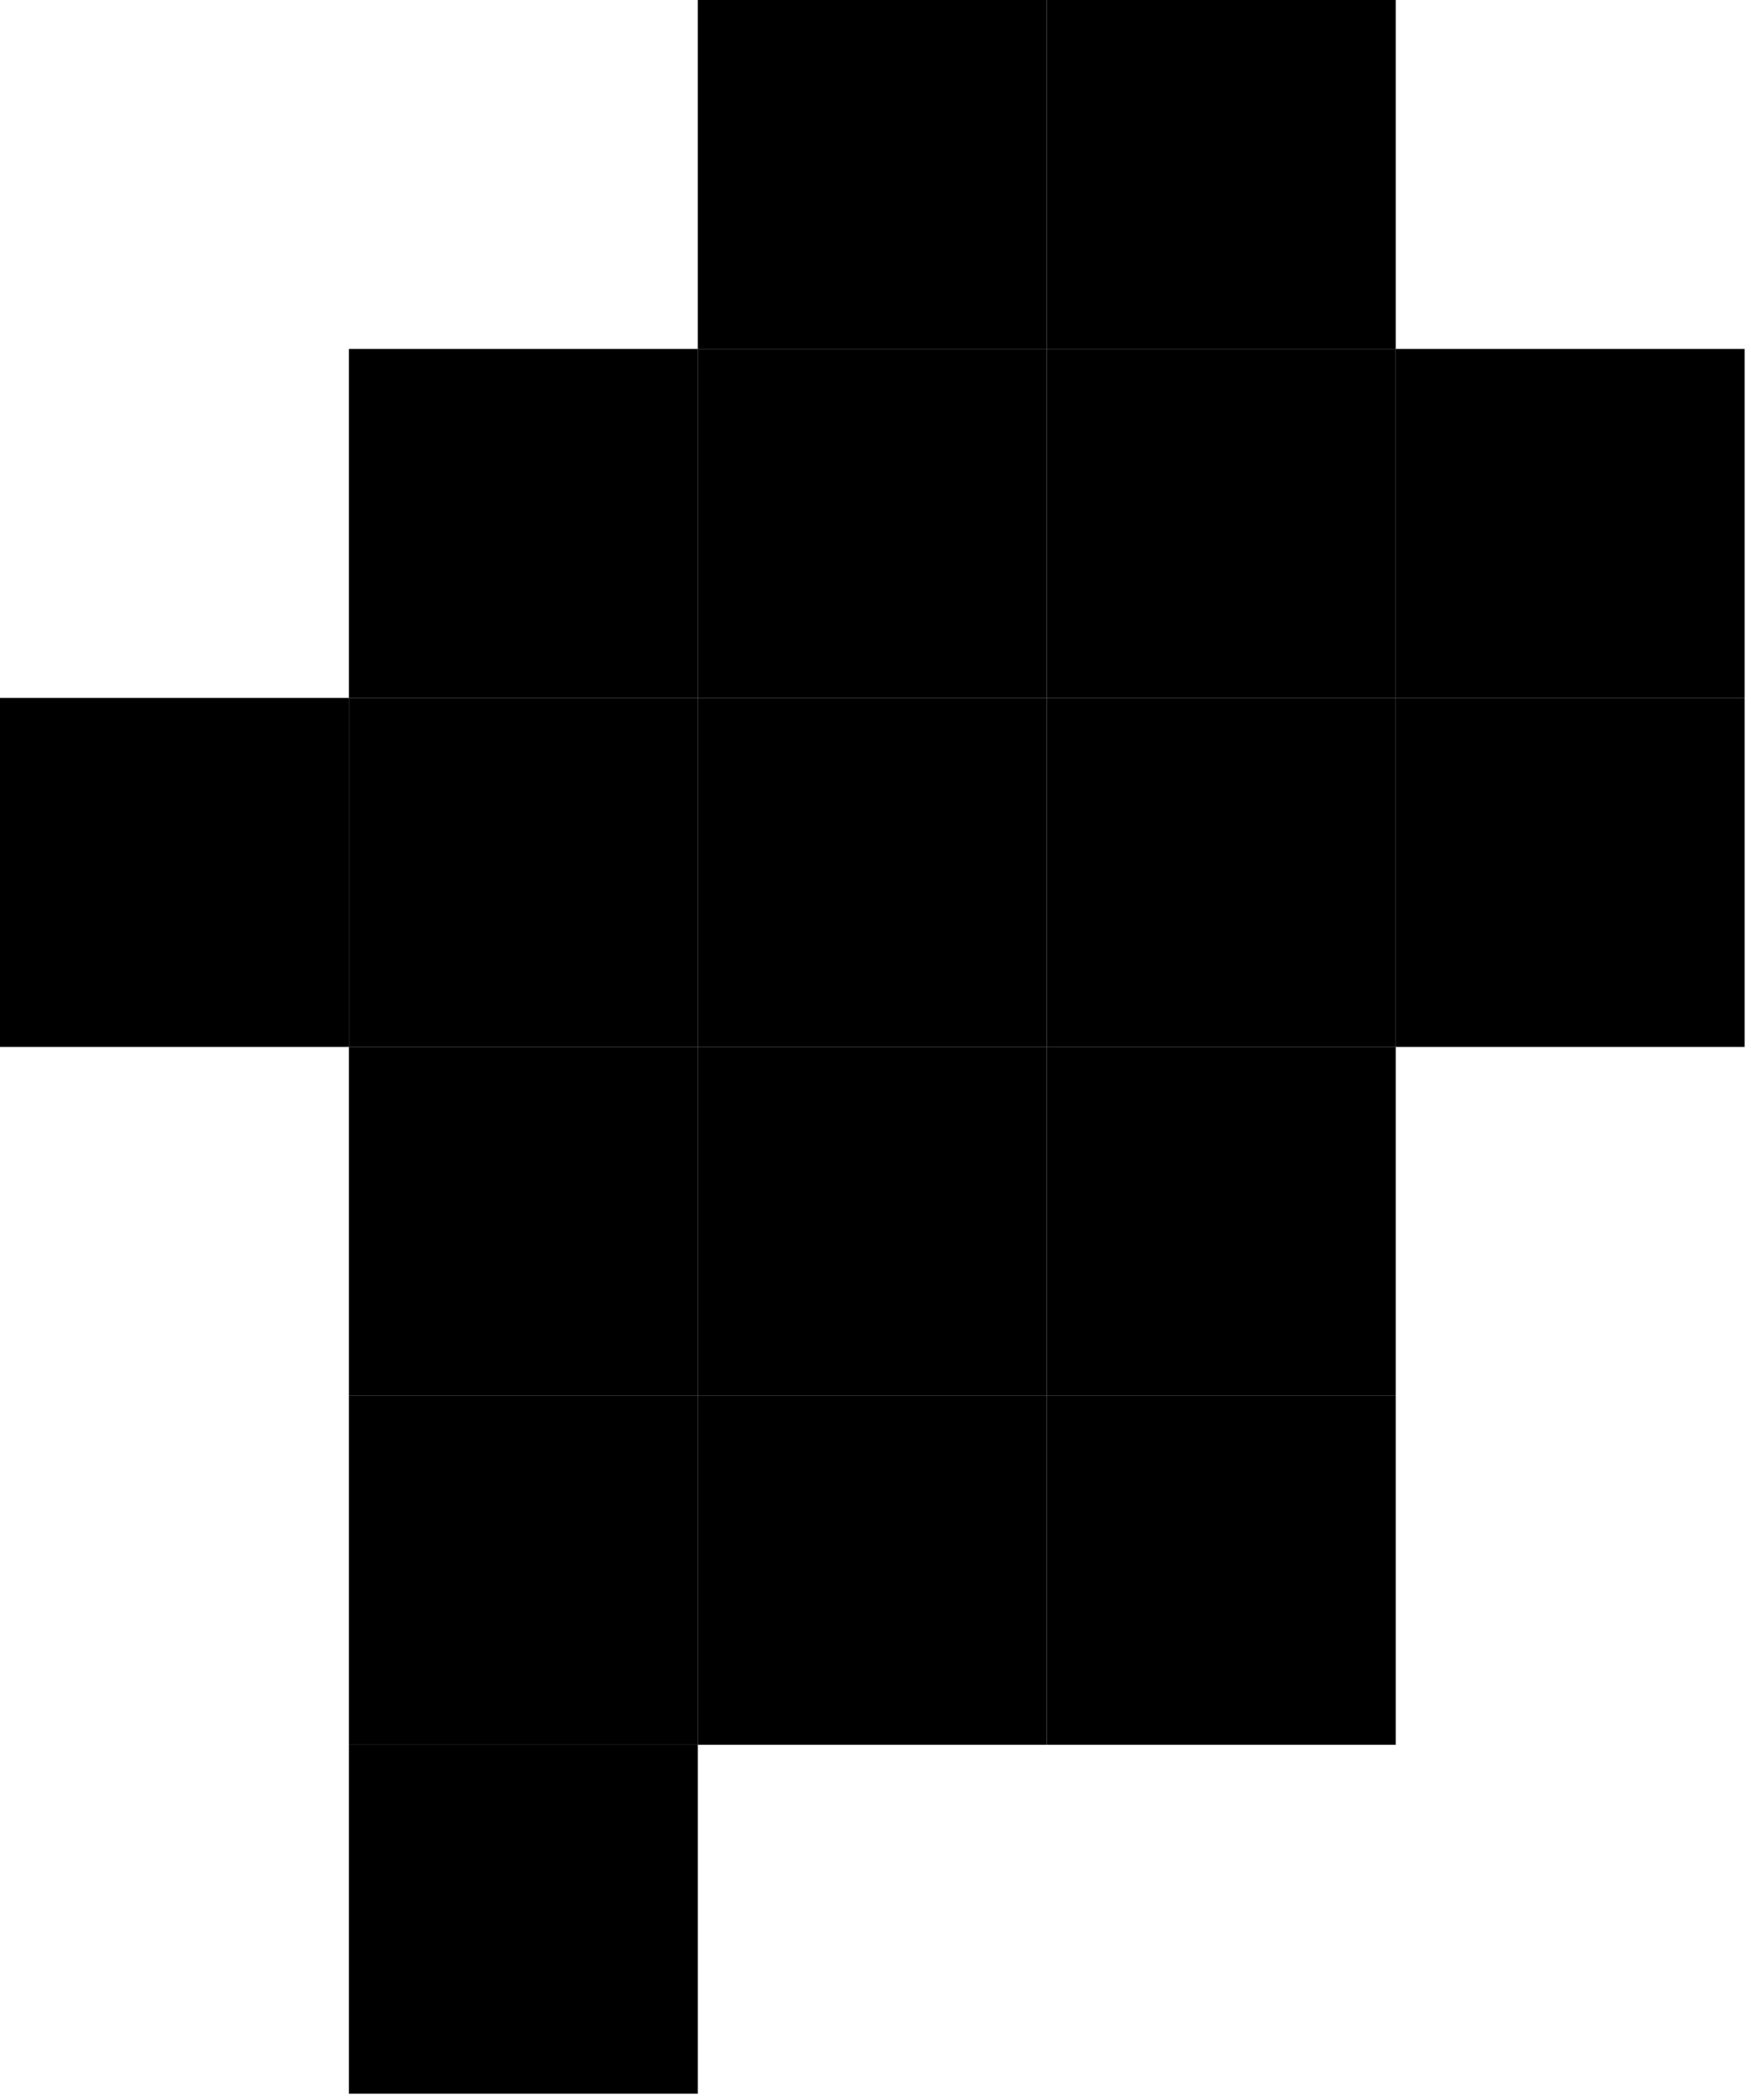
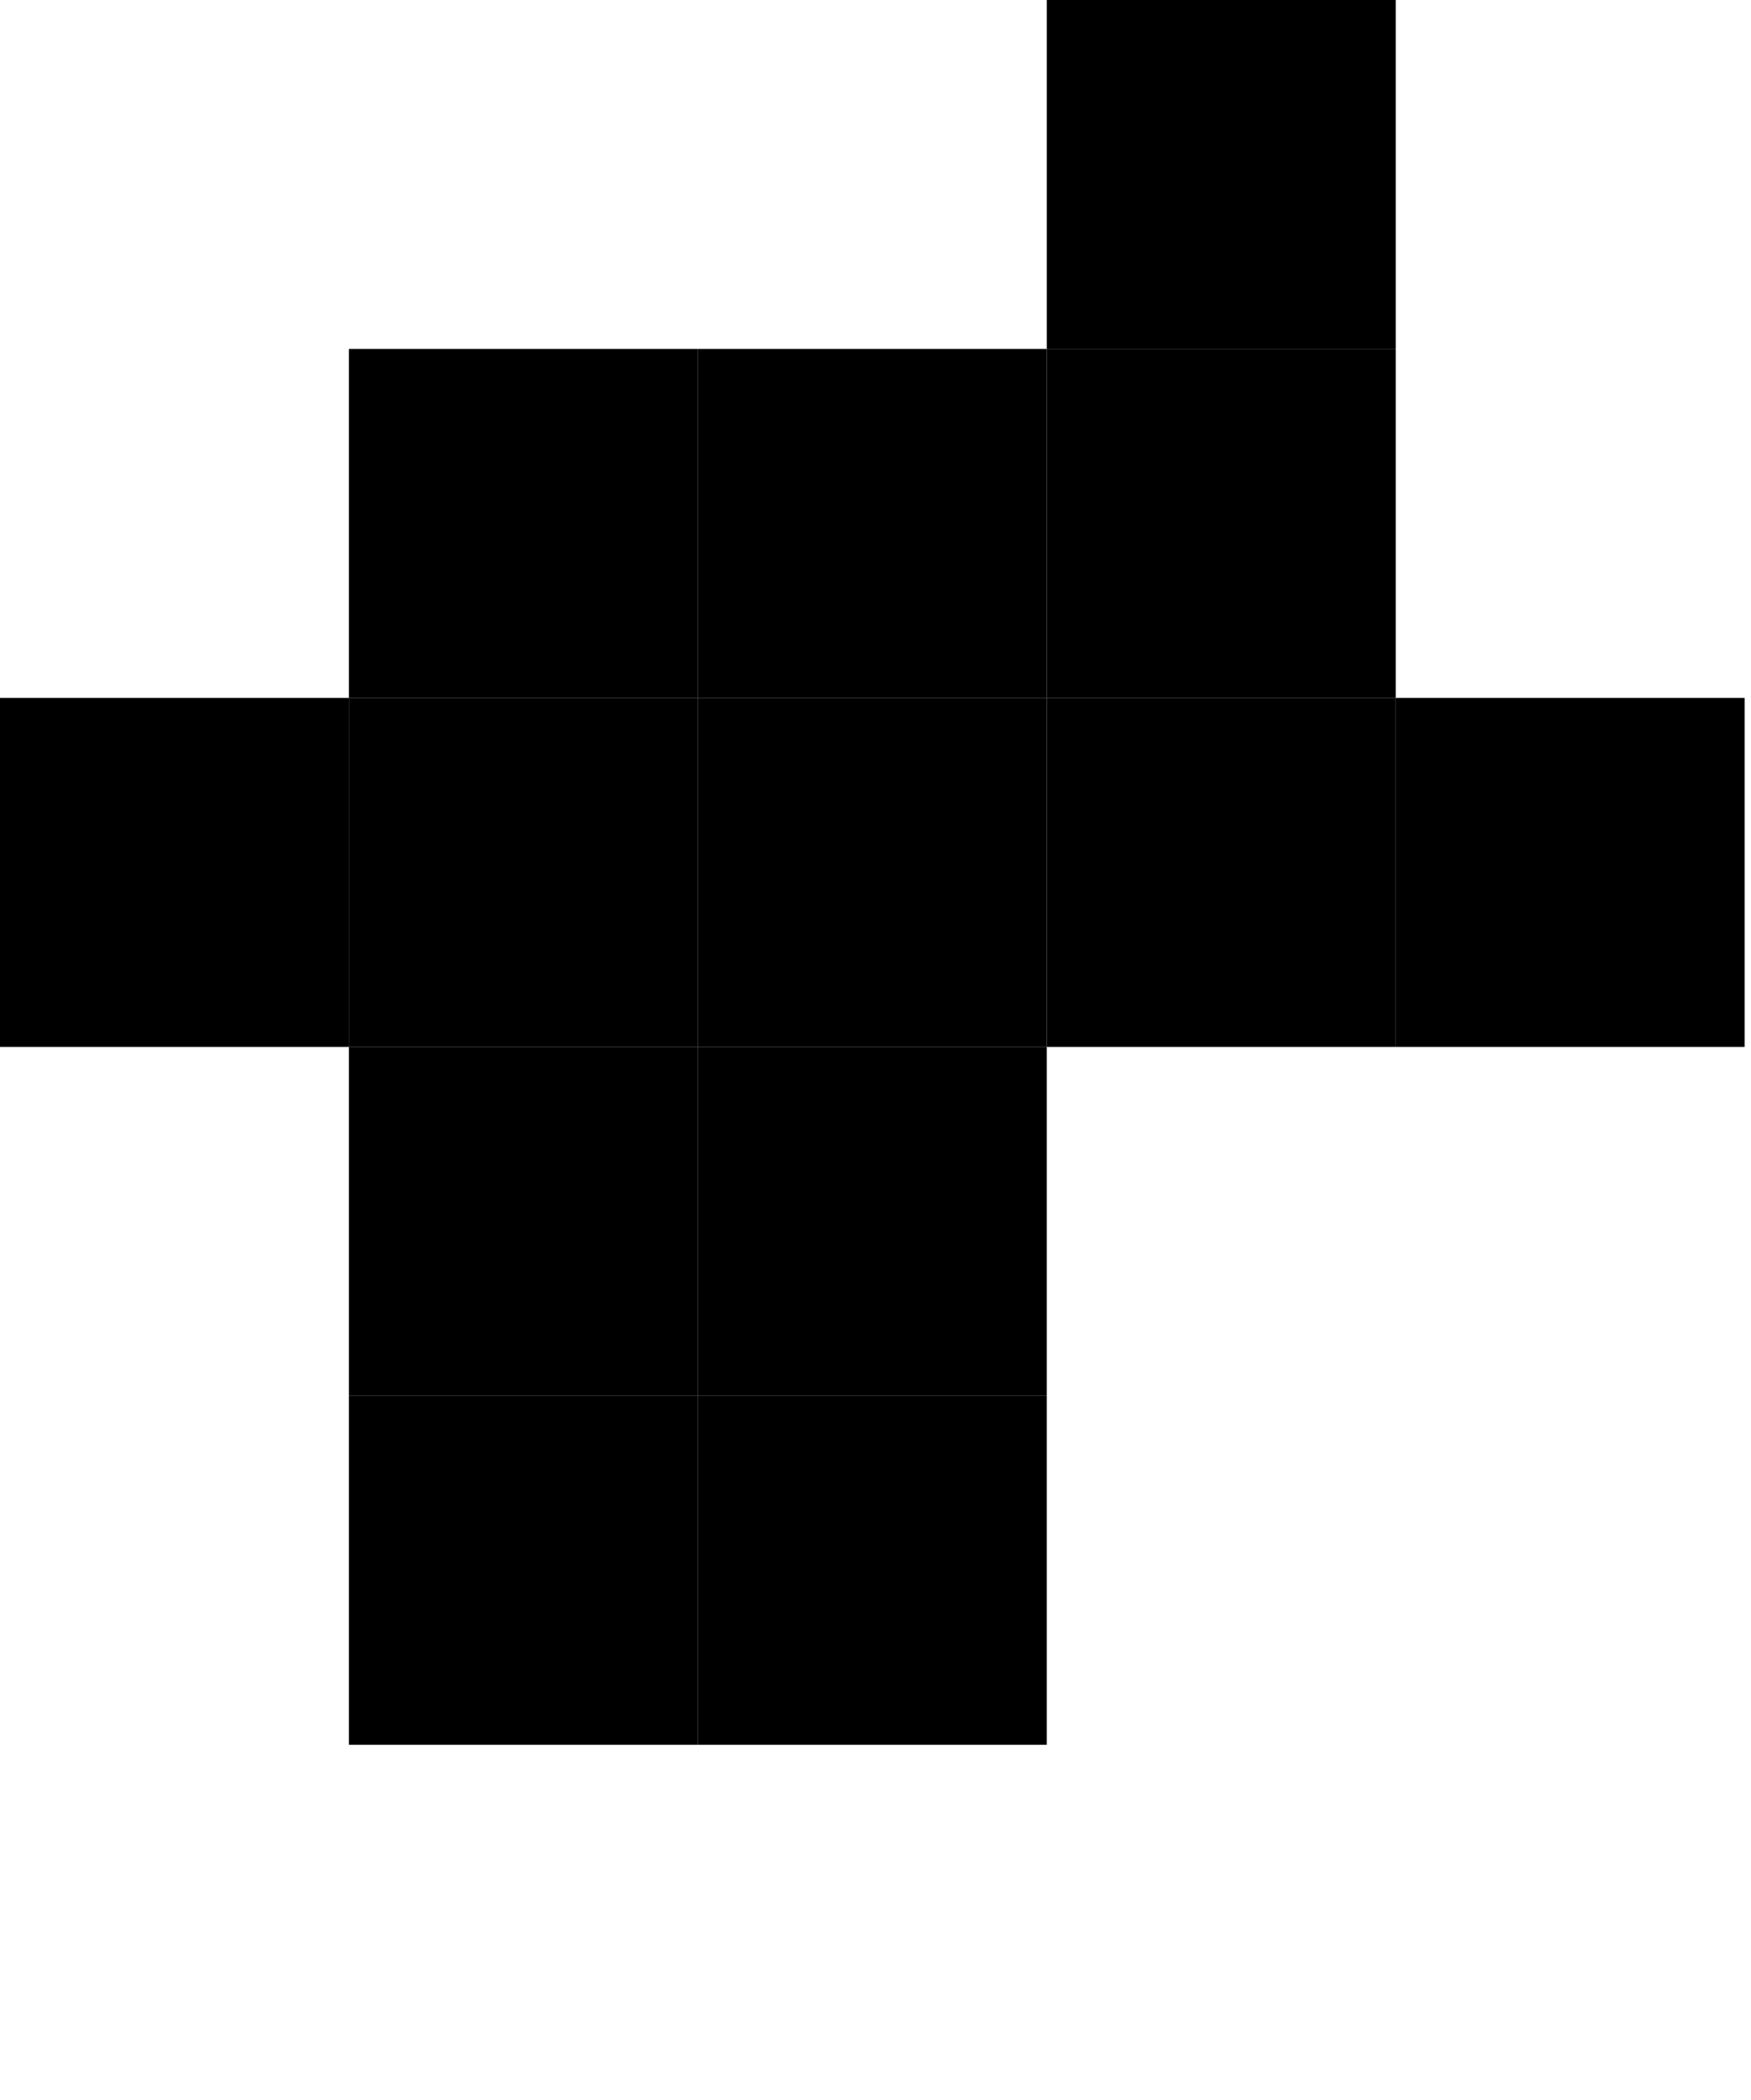
<svg xmlns="http://www.w3.org/2000/svg" width="251" height="301" viewBox="0 0 251 301" fill="none">
  <path d="M150.051 50.02H100.033V100.039H150.051V50.02Z" fill="black" />
-   <path d="M250.084 50.02H200.065V100.039H250.084V50.02Z" fill="black" />
  <path d="M200.072 50.02H150.053V100.039H200.072V50.02Z" fill="black" />
  <path d="M100.035 50.02H50.016V100.039H100.035V50.02Z" fill="black" />
  <path d="M150.051 100.037H100.033V150.055H150.051V100.037Z" fill="black" />
  <path d="M50.019 100.037H0V150.055H50.019V100.037Z" fill="black" />
  <path d="M250.084 100.037H200.065V150.055H250.084V100.037Z" fill="black" />
  <path d="M200.072 100.037H150.053V150.055H200.072V100.037Z" fill="black" />
  <path d="M100.035 100.037H50.016V150.055H100.035V100.037Z" fill="black" />
  <path d="M150.051 150.049H100.033V200.068H150.051V150.049Z" fill="black" />
-   <path d="M200.072 150.049H150.053V200.068H200.072V150.049Z" fill="black" />
  <path d="M100.035 150.049H50.016V200.068H100.035V150.049Z" fill="black" />
  <path d="M150.051 200.065H100.033V250.084H150.051V200.065Z" fill="black" />
-   <path d="M200.072 200.065H150.053V250.084H200.072V200.065Z" fill="black" />
  <path d="M100.035 200.065H50.016V250.084H100.035V200.065Z" fill="black" />
-   <path d="M150.051 0H100.033V50.019H150.051V0Z" fill="black" />
  <path d="M200.072 0H150.053V50.019H200.072V0Z" fill="black" />
-   <path d="M100.035 250.078H50.016V300.097H100.035V250.078Z" fill="black" />
+   <path d="M100.035 250.078H50.016V300.097V250.078Z" fill="black" />
</svg>